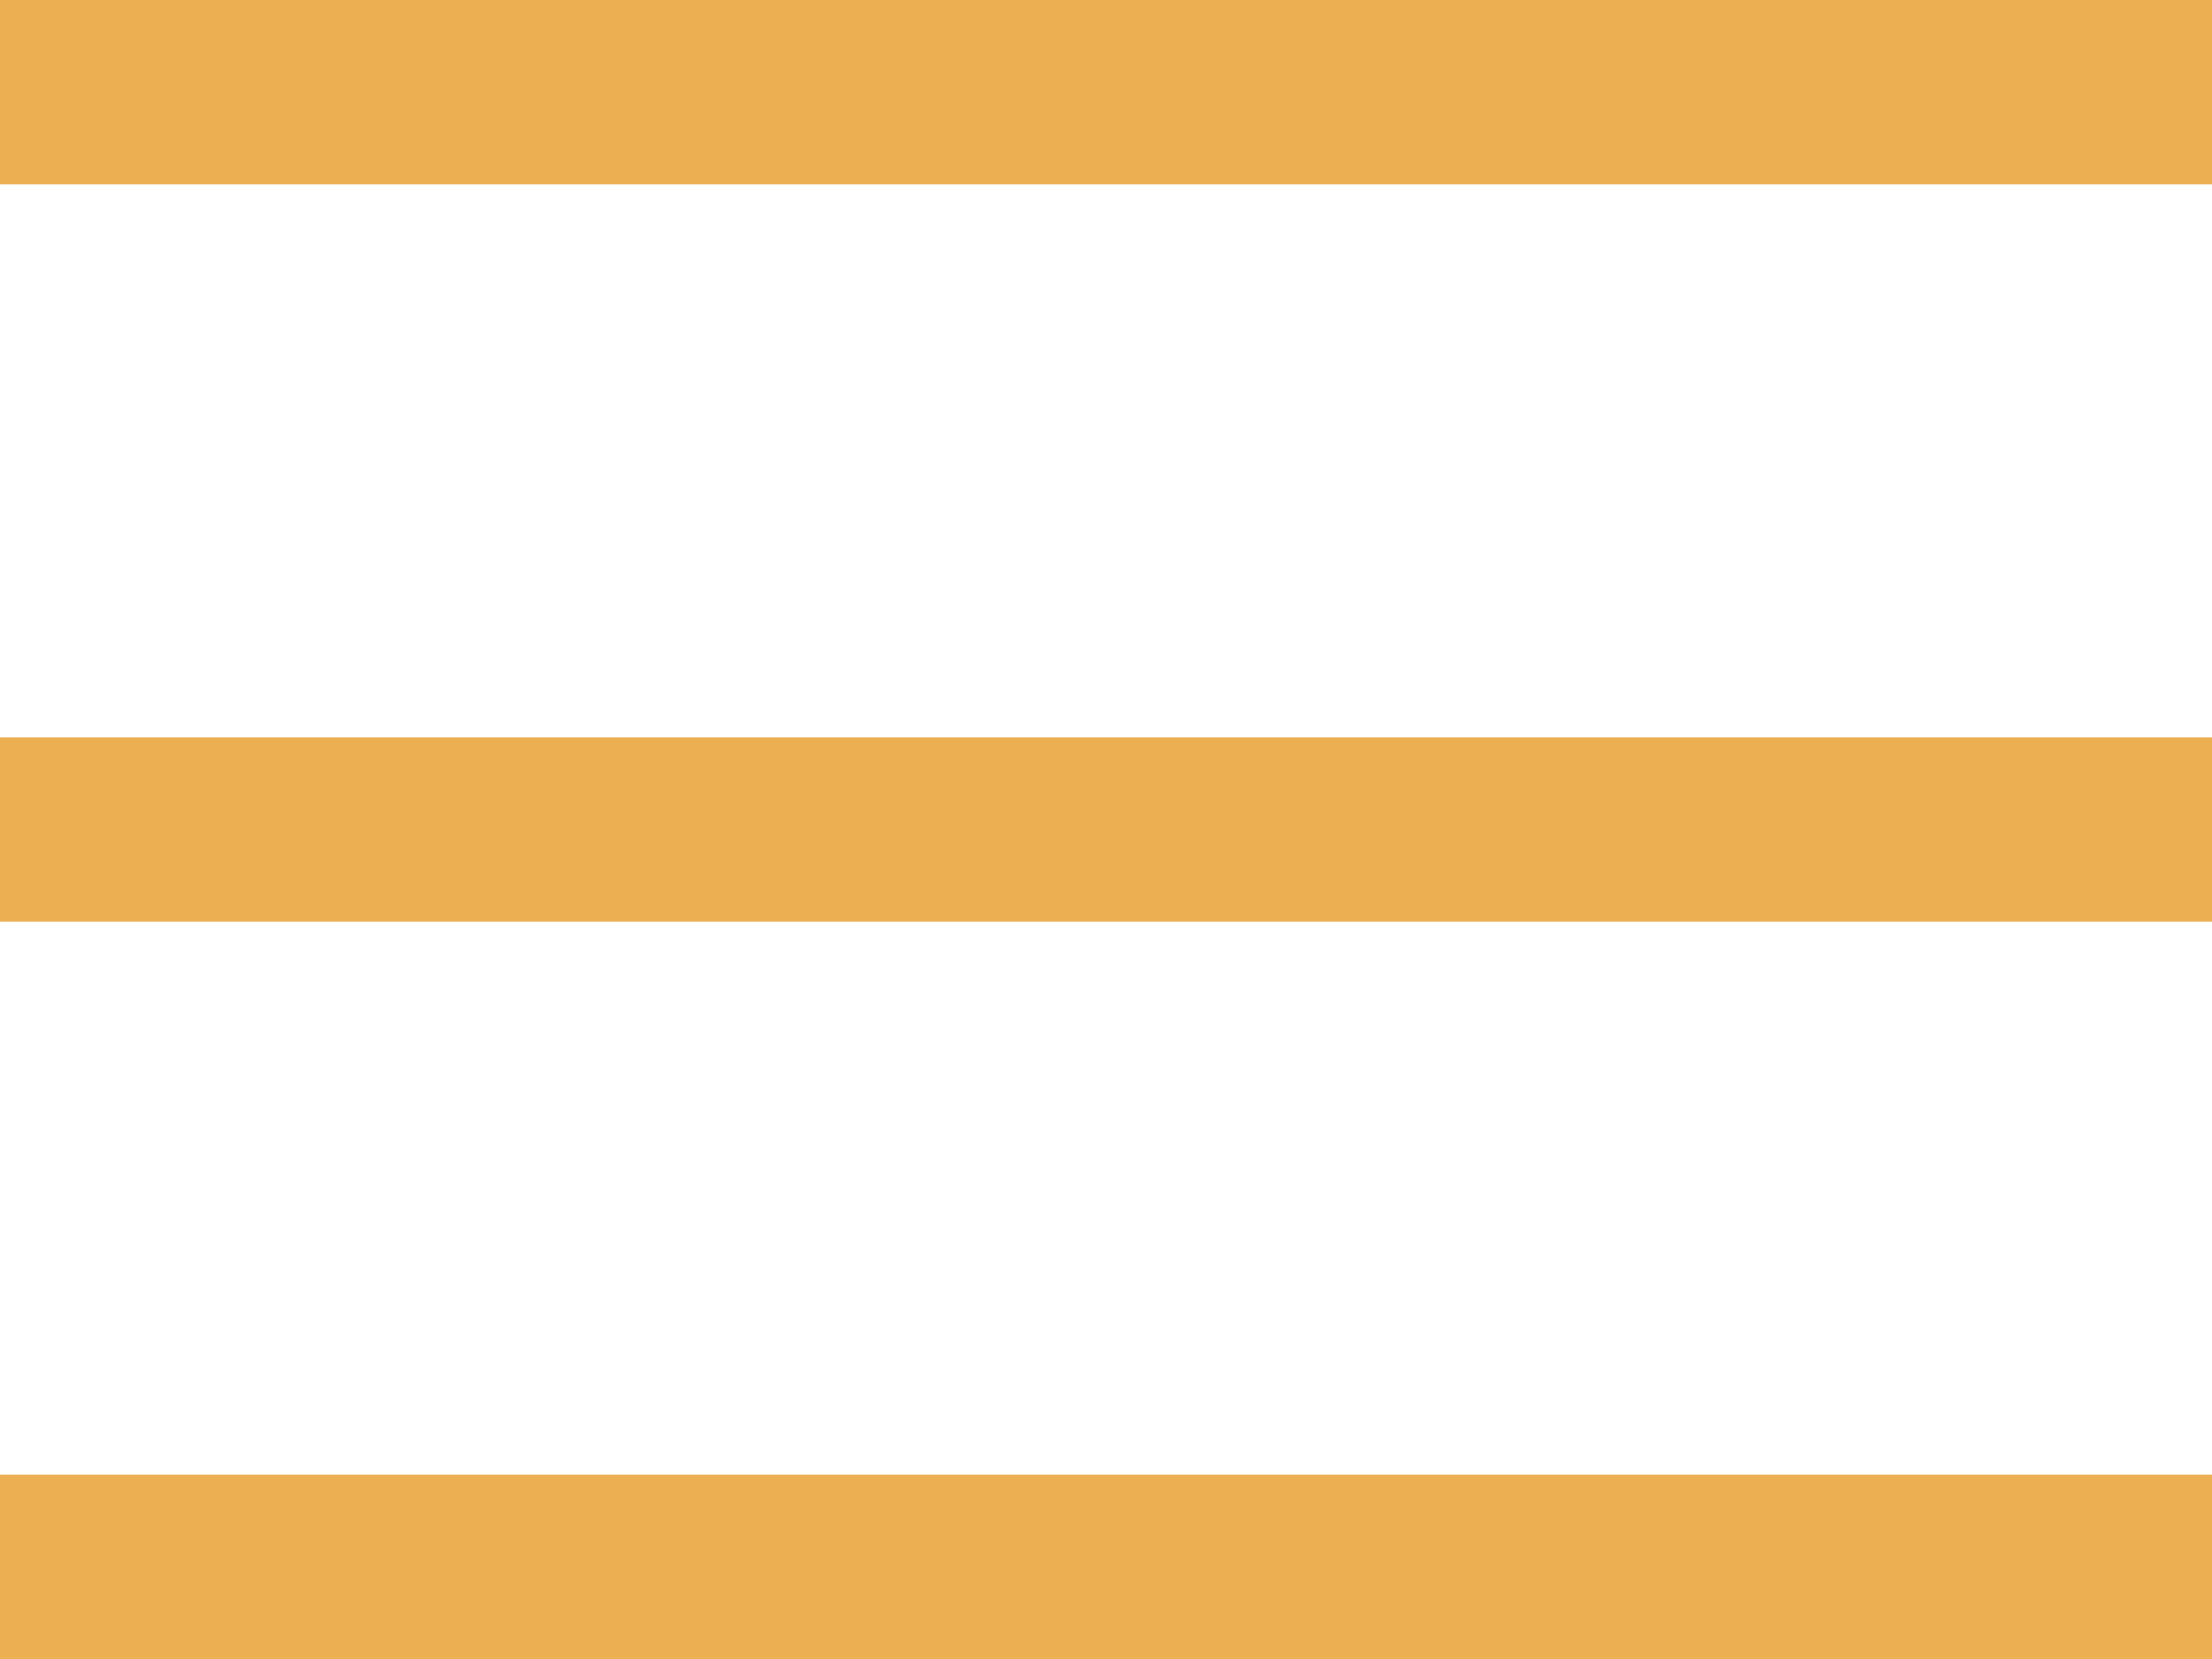
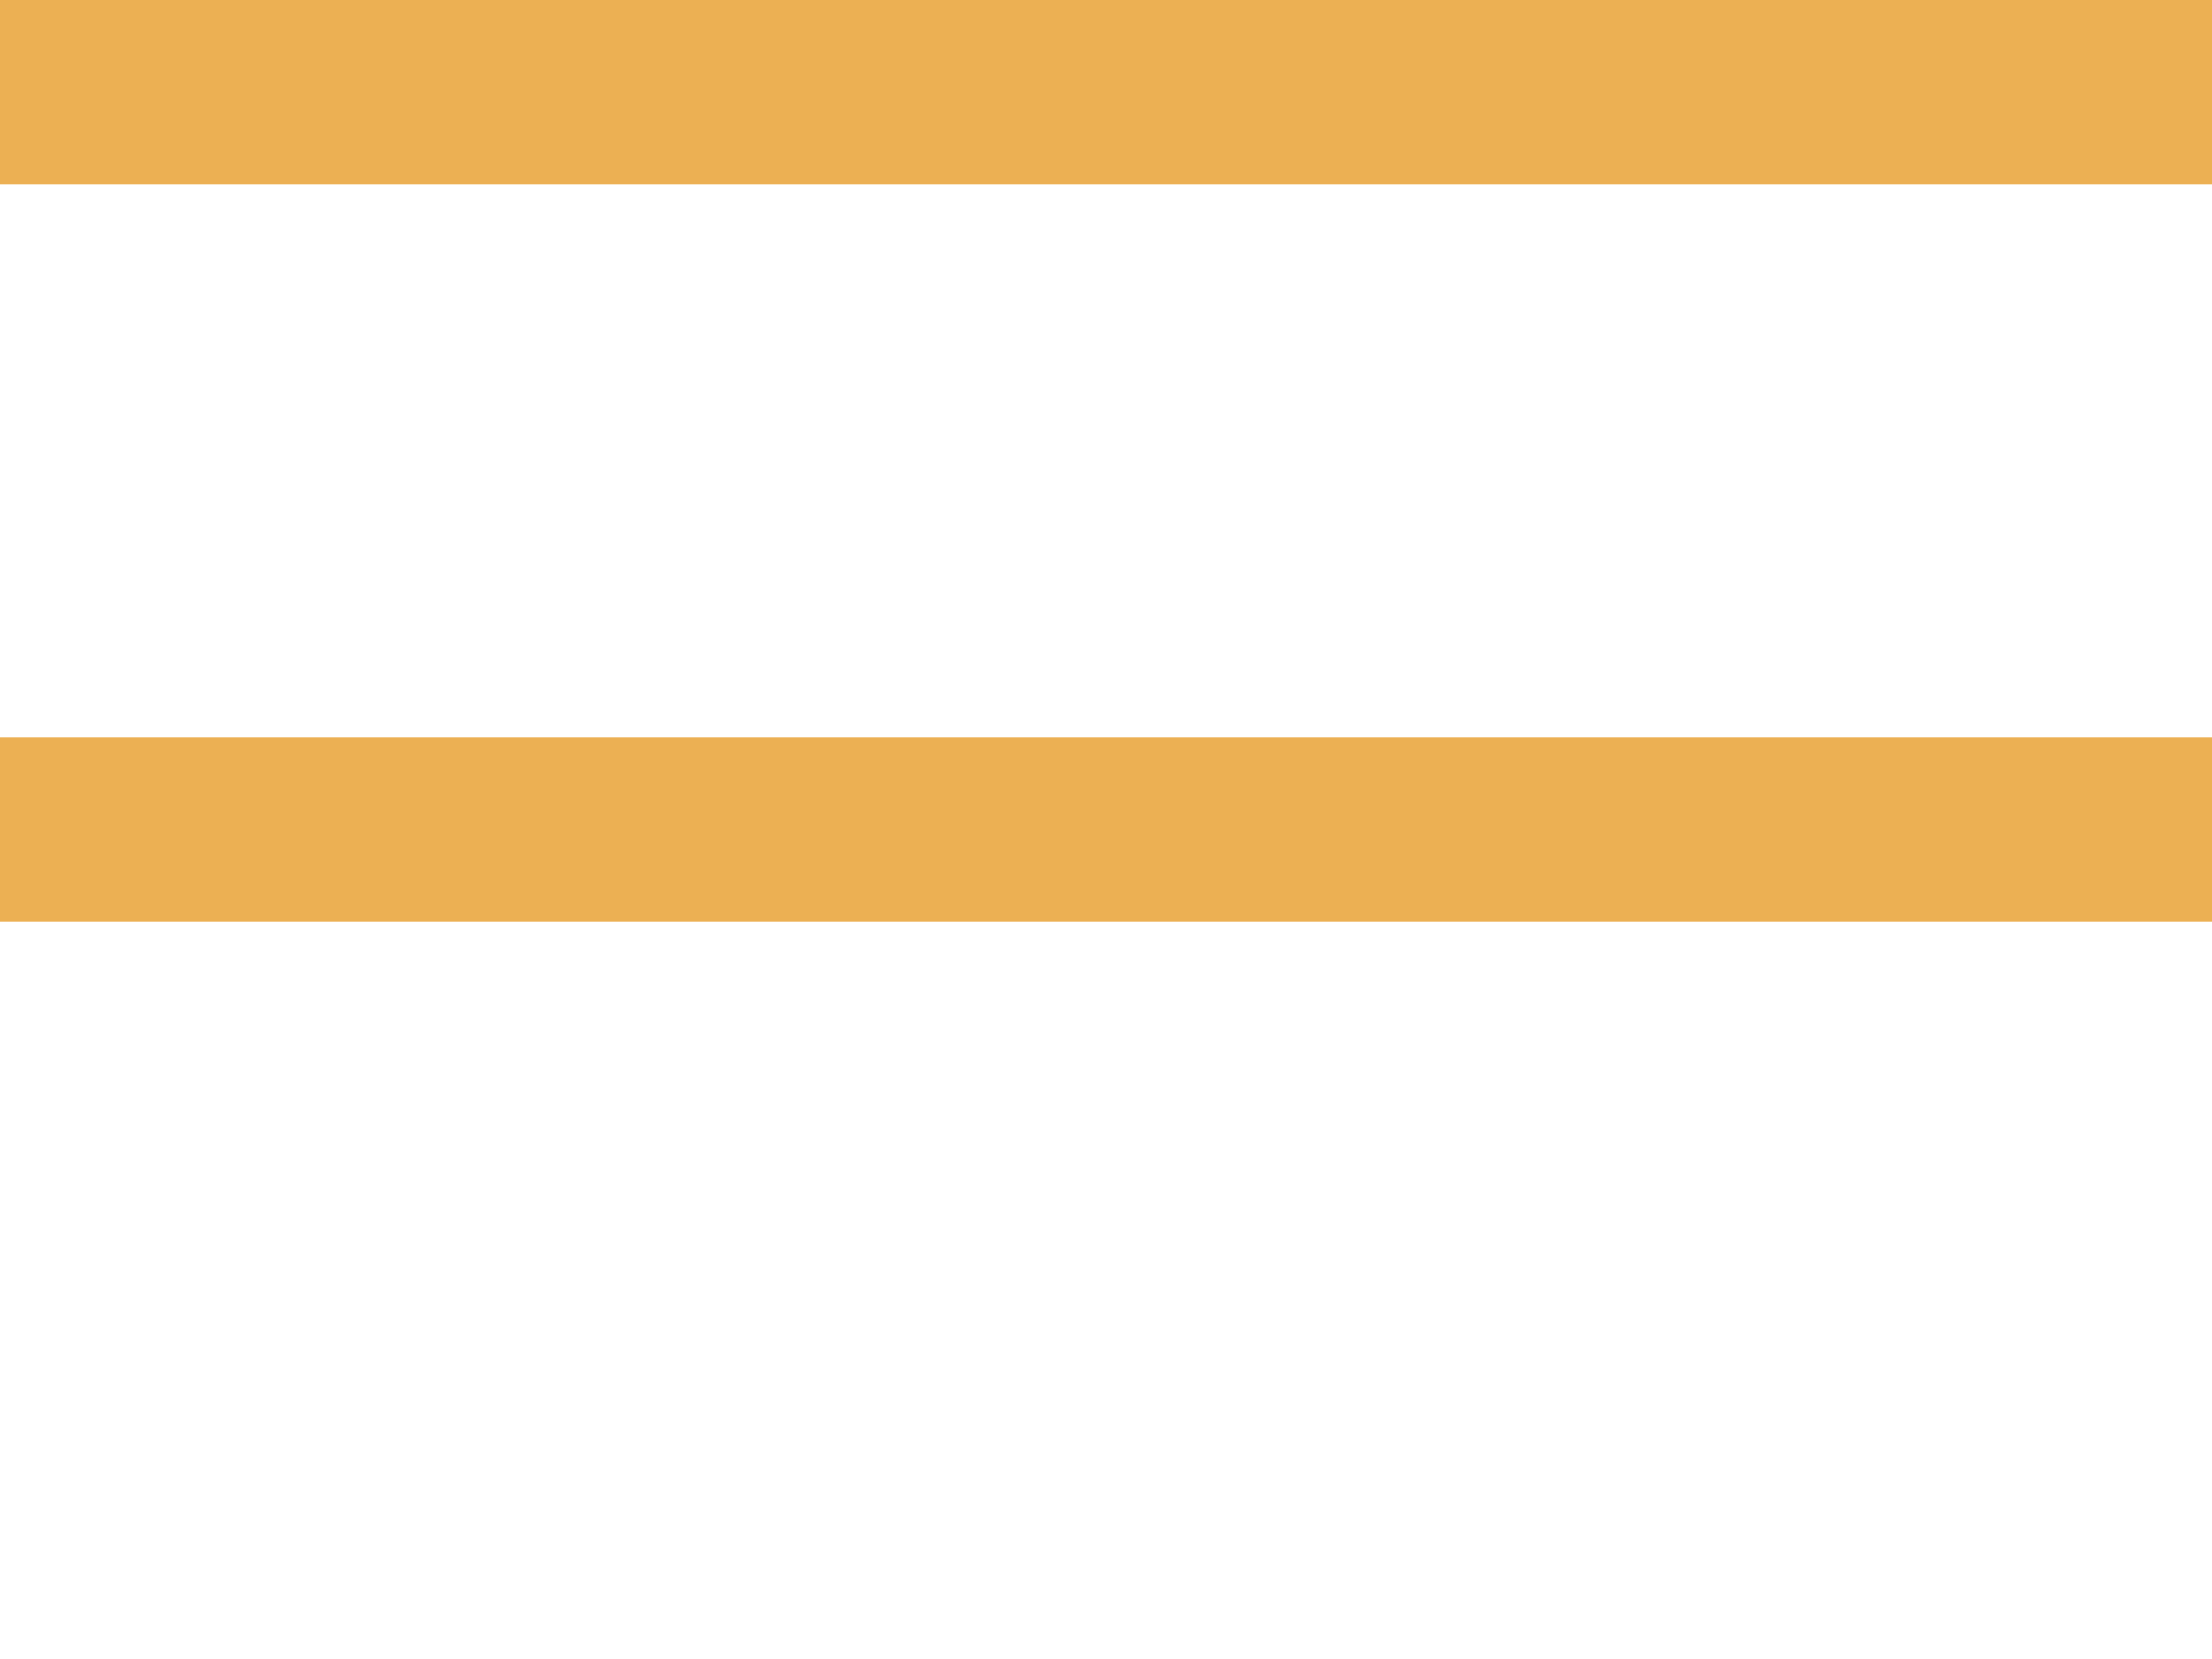
<svg xmlns="http://www.w3.org/2000/svg" width="24" height="18" viewBox="0 0 24 18" fill="none">
  <rect width="24" height="2" fill="#ECB053" />
  <rect y="8" width="24" height="2" fill="#ECB053" />
-   <rect y="16" width="24" height="2" fill="#ECB053" />
</svg>